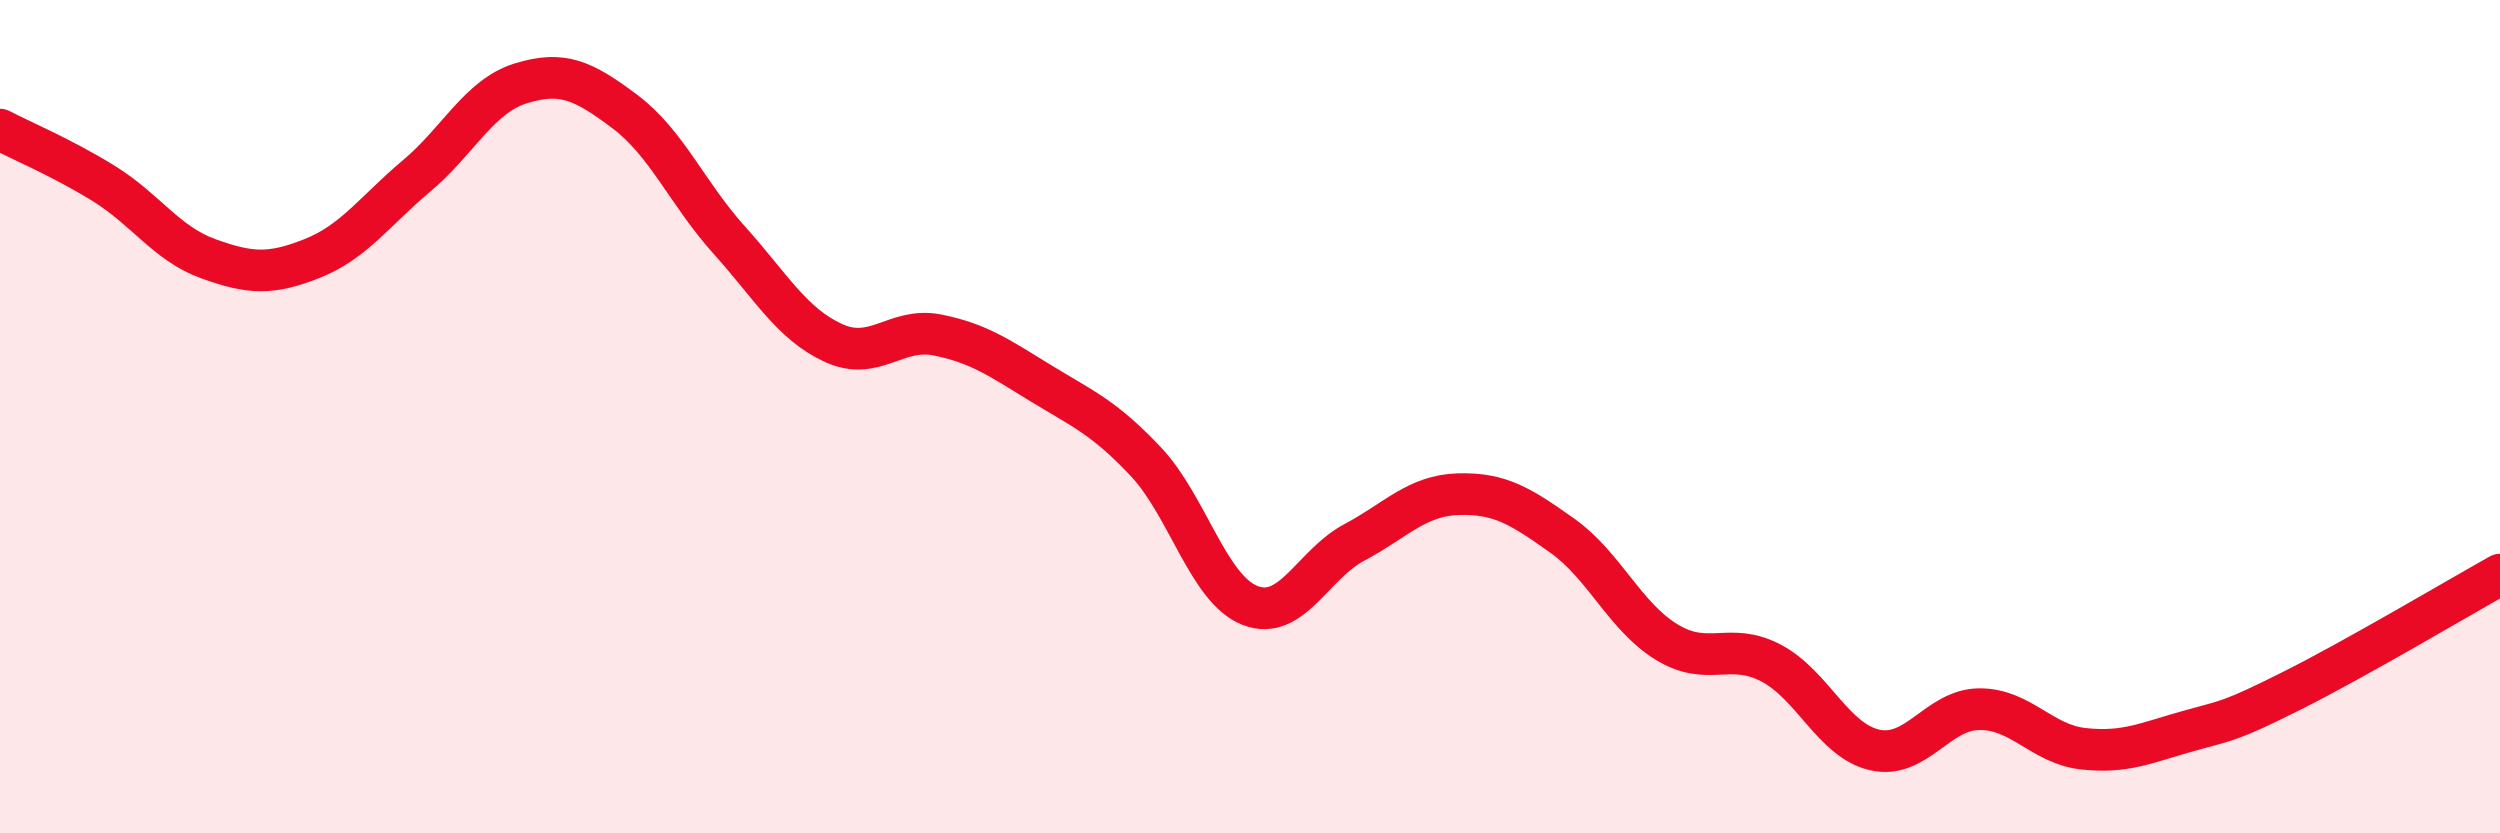
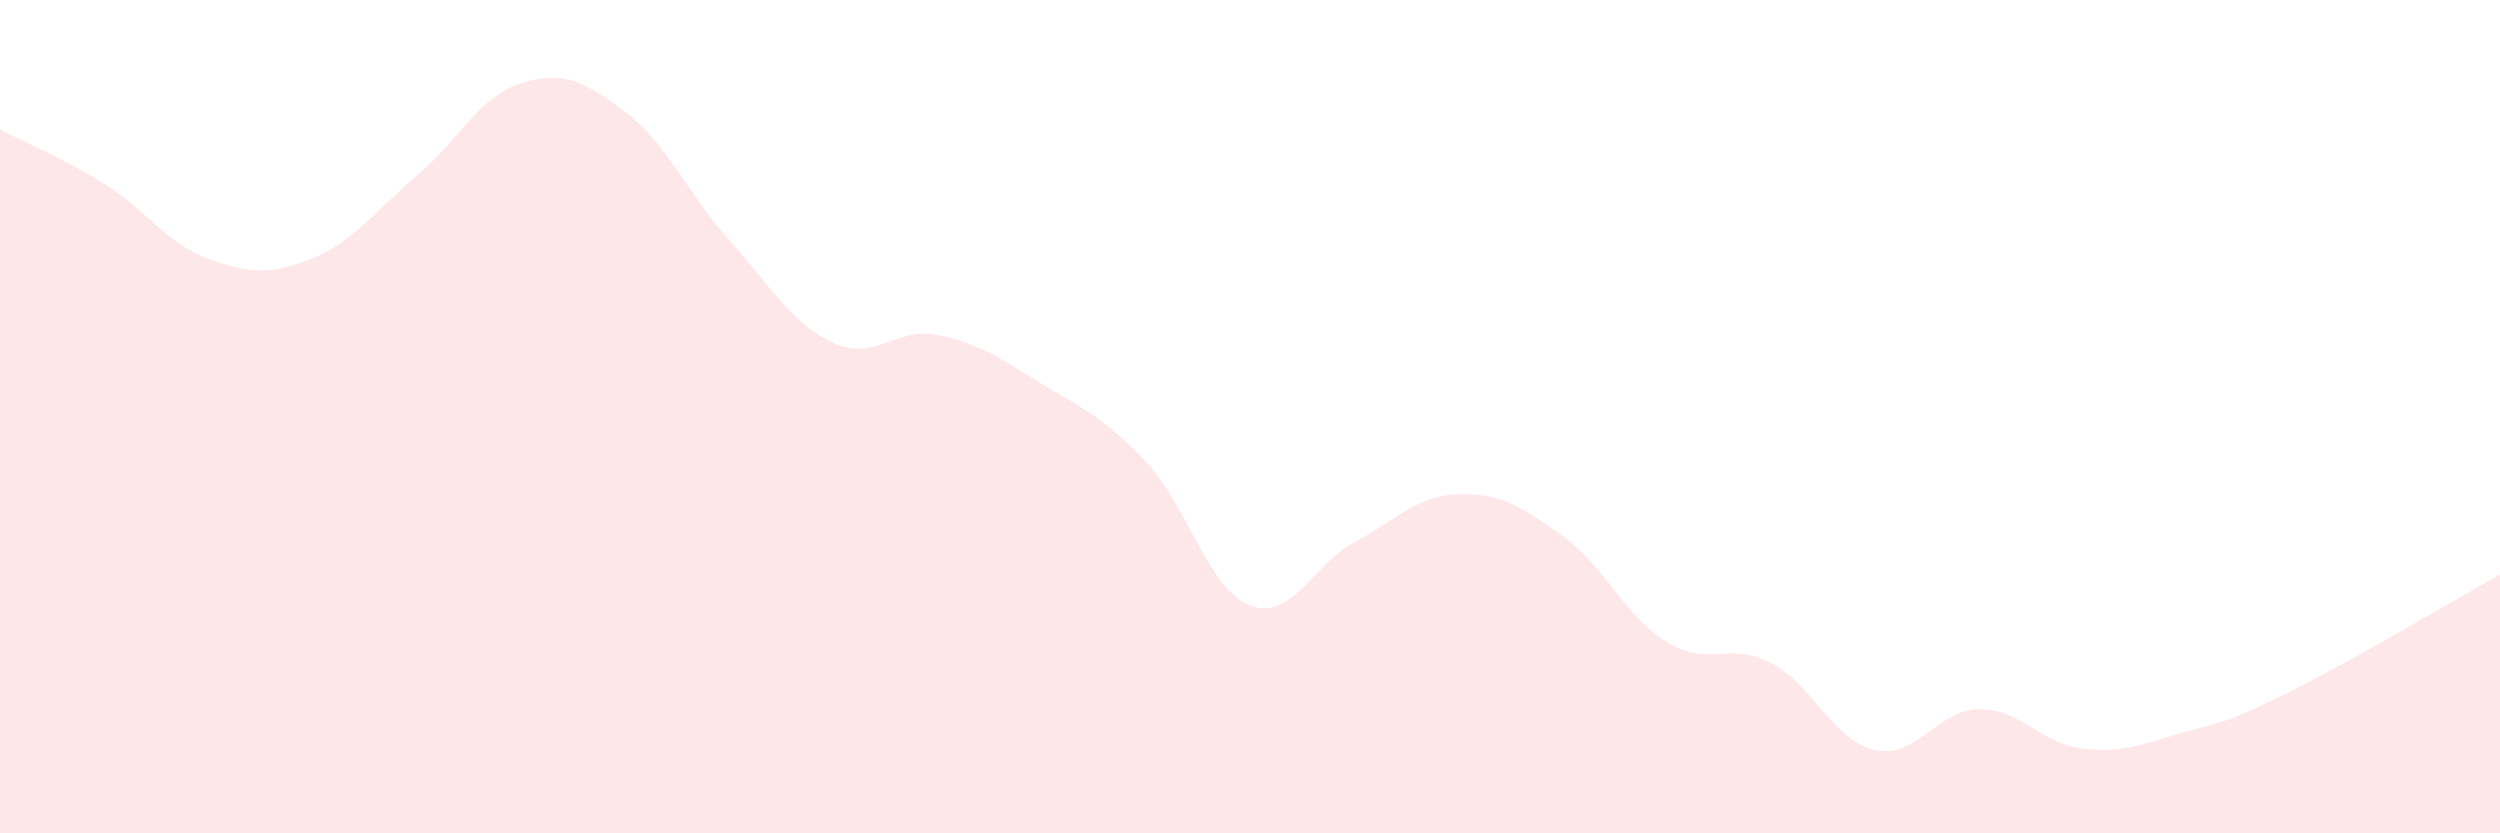
<svg xmlns="http://www.w3.org/2000/svg" width="60" height="20" viewBox="0 0 60 20">
  <path d="M 0,3.11 C 0.5,3.37 1.5,3.79 2.5,4.41 C 3.5,5.03 4,5.85 5,6.21 C 6,6.57 6.5,6.6 7.5,6.2 C 8.5,5.8 9,5.06 10,4.22 C 11,3.38 11.5,2.31 12.5,2 C 13.5,1.69 14,1.93 15,2.68 C 16,3.43 16.5,4.65 17.5,5.76 C 18.5,6.87 19,7.77 20,8.23 C 21,8.69 21.5,7.84 22.5,8.04 C 23.5,8.24 24,8.6 25,9.21 C 26,9.82 26.5,10.02 27.5,11.08 C 28.5,12.14 29,14.14 30,14.53 C 31,14.92 31.5,13.55 32.5,13.02 C 33.5,12.49 34,11.89 35,11.86 C 36,11.83 36.5,12.15 37.5,12.86 C 38.5,13.57 39,14.8 40,15.41 C 41,16.02 41.5,15.39 42.5,15.91 C 43.5,16.43 44,17.78 45,18 C 46,18.22 46.5,17.03 47.5,17.02 C 48.5,17.01 49,17.86 50,17.97 C 51,18.08 51.5,17.83 52.5,17.55 C 53.5,17.27 53.5,17.33 55,16.58 C 56.5,15.83 59,14.35 60,13.79L60 20L0 20Z" fill="#EB0A25" opacity="0.1" stroke-linecap="round" stroke-linejoin="round" />
-   <path d="M 0,3.11 C 0.5,3.37 1.5,3.79 2.5,4.41 C 3.5,5.03 4,5.85 5,6.21 C 6,6.57 6.5,6.6 7.5,6.2 C 8.5,5.8 9,5.06 10,4.22 C 11,3.38 11.5,2.31 12.5,2 C 13.5,1.69 14,1.93 15,2.68 C 16,3.43 16.5,4.65 17.5,5.76 C 18.5,6.87 19,7.77 20,8.23 C 21,8.69 21.5,7.84 22.5,8.04 C 23.5,8.24 24,8.6 25,9.21 C 26,9.82 26.5,10.02 27.5,11.08 C 28.5,12.14 29,14.14 30,14.53 C 31,14.92 31.5,13.55 32.5,13.02 C 33.5,12.49 34,11.89 35,11.86 C 36,11.83 36.5,12.15 37.5,12.86 C 38.5,13.57 39,14.8 40,15.41 C 41,16.02 41.5,15.39 42.5,15.91 C 43.5,16.43 44,17.78 45,18 C 46,18.22 46.5,17.03 47.5,17.02 C 48.5,17.01 49,17.86 50,17.97 C 51,18.08 51.5,17.83 52.5,17.55 C 53.5,17.27 53.5,17.33 55,16.58 C 56.5,15.83 59,14.35 60,13.79" stroke="#EB0A25" stroke-width="1" fill="none" stroke-linecap="round" stroke-linejoin="round" />
</svg>